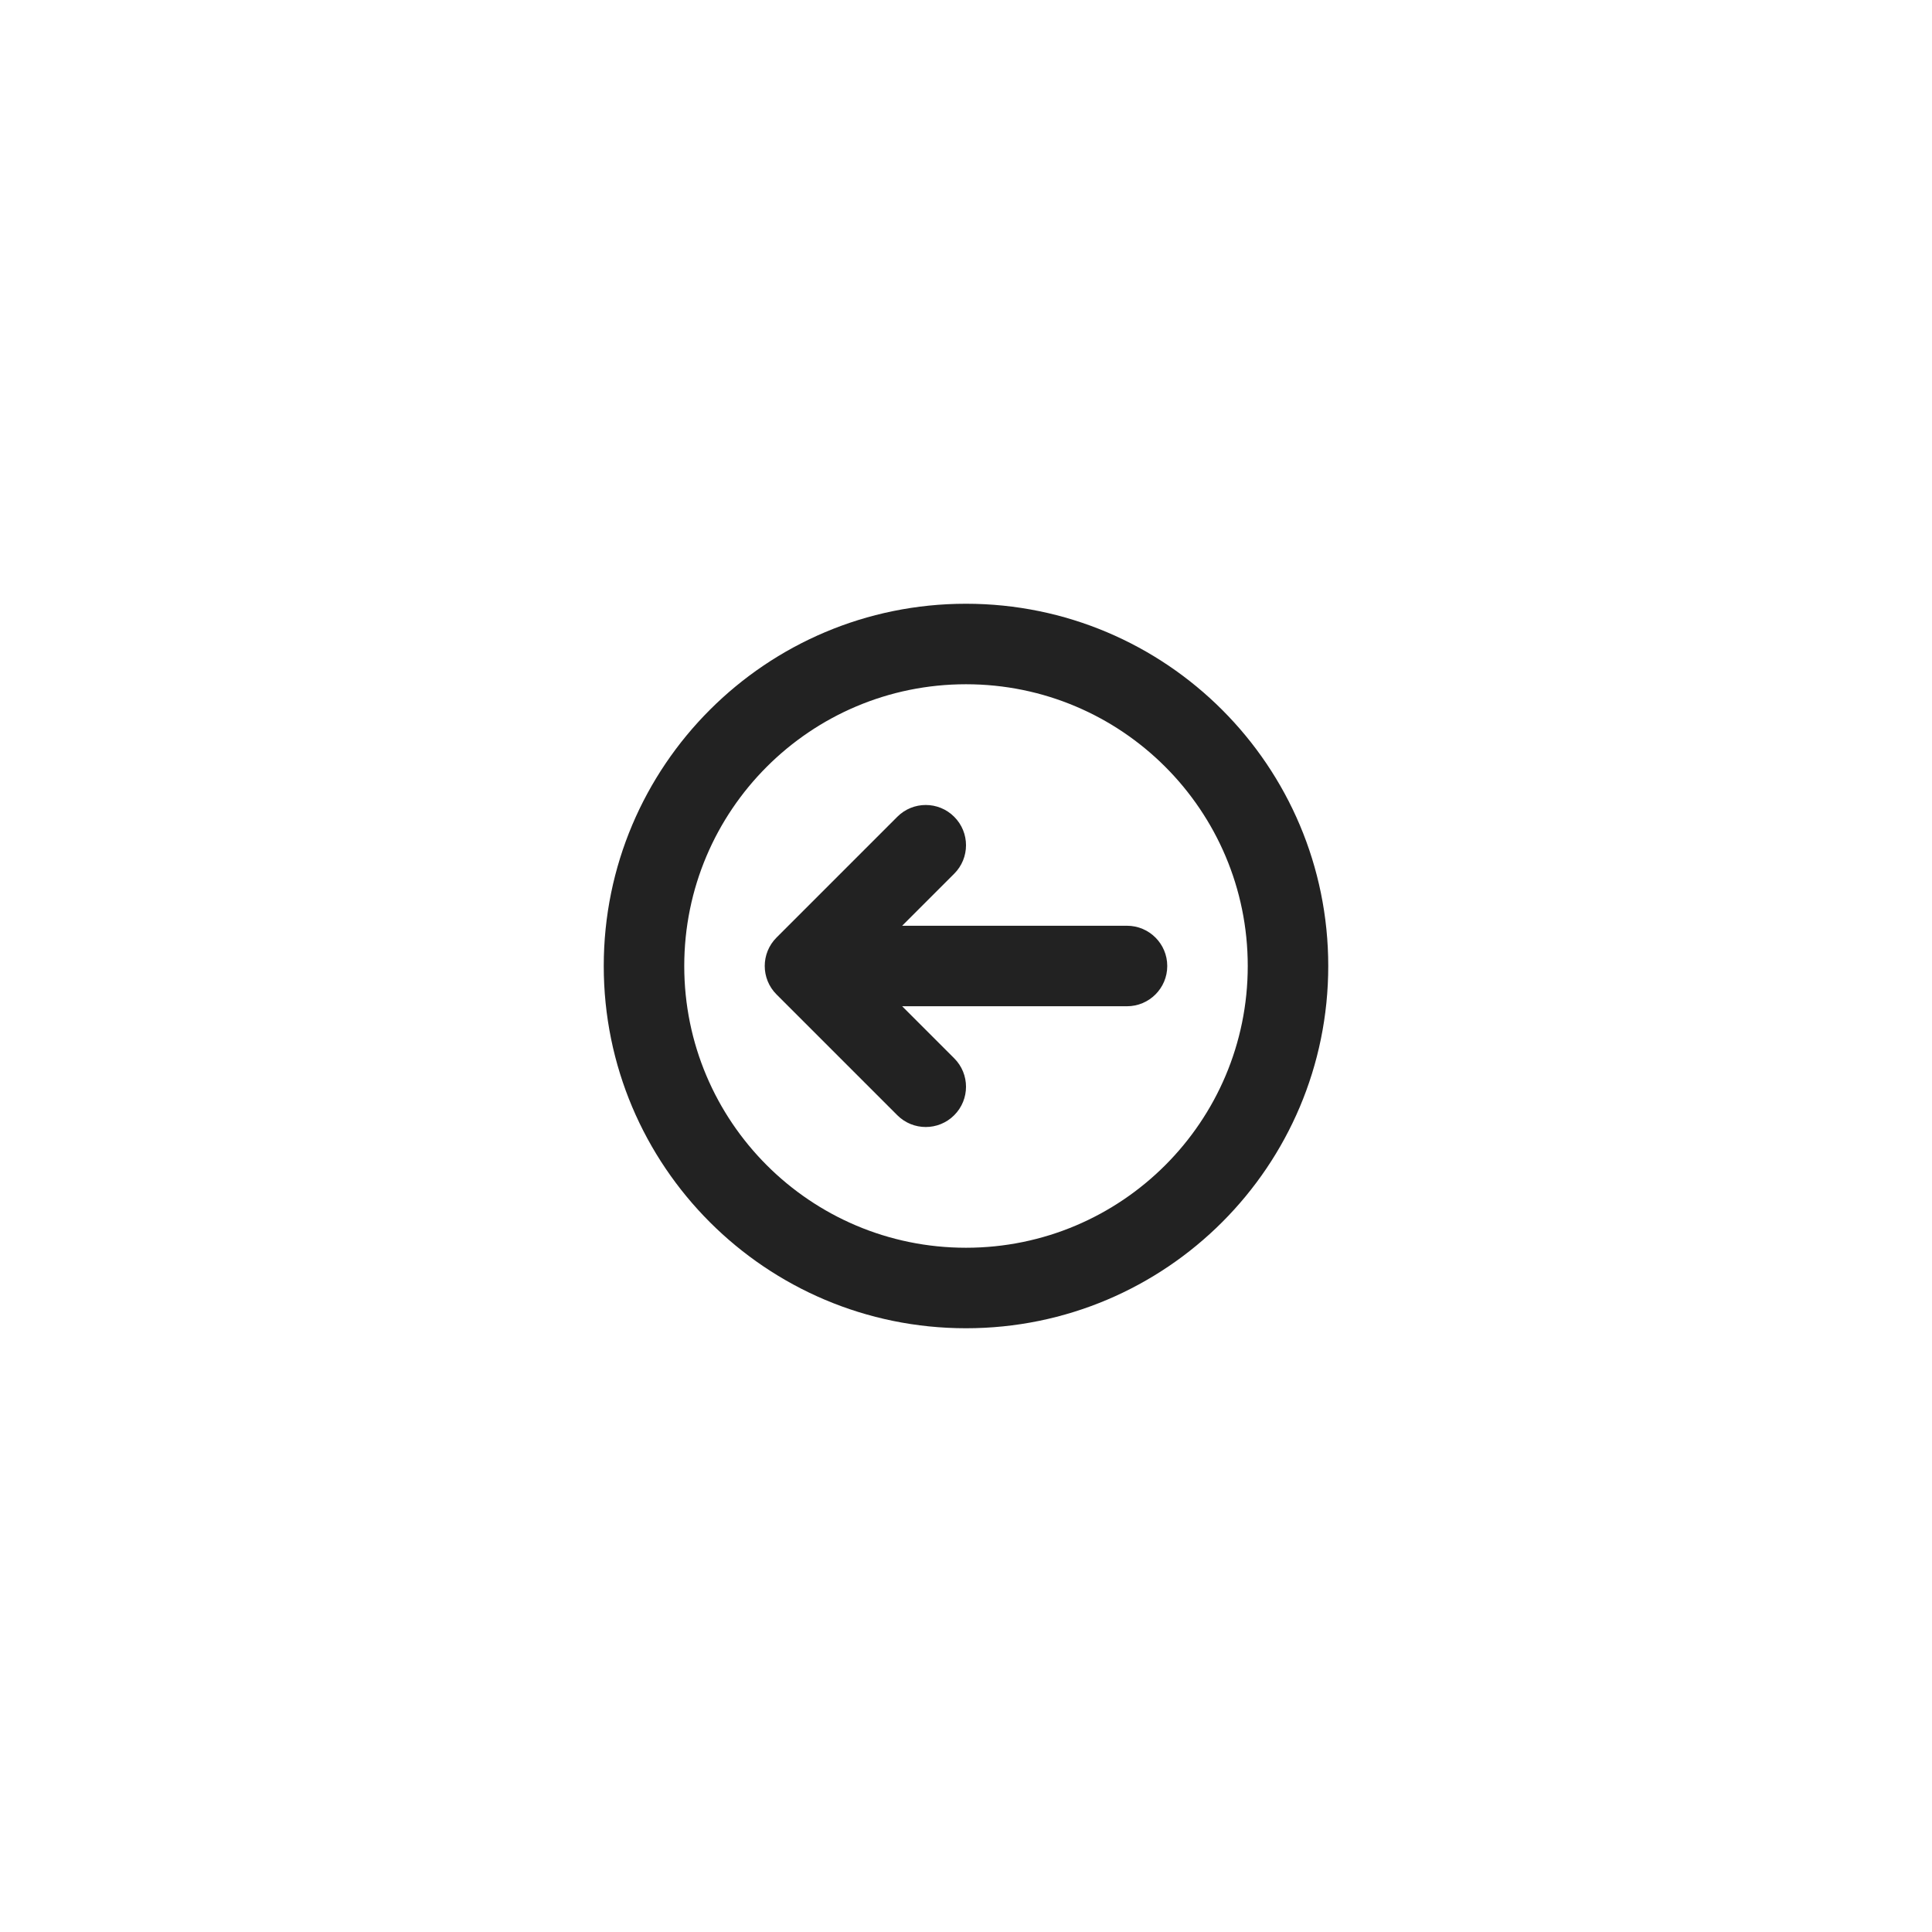
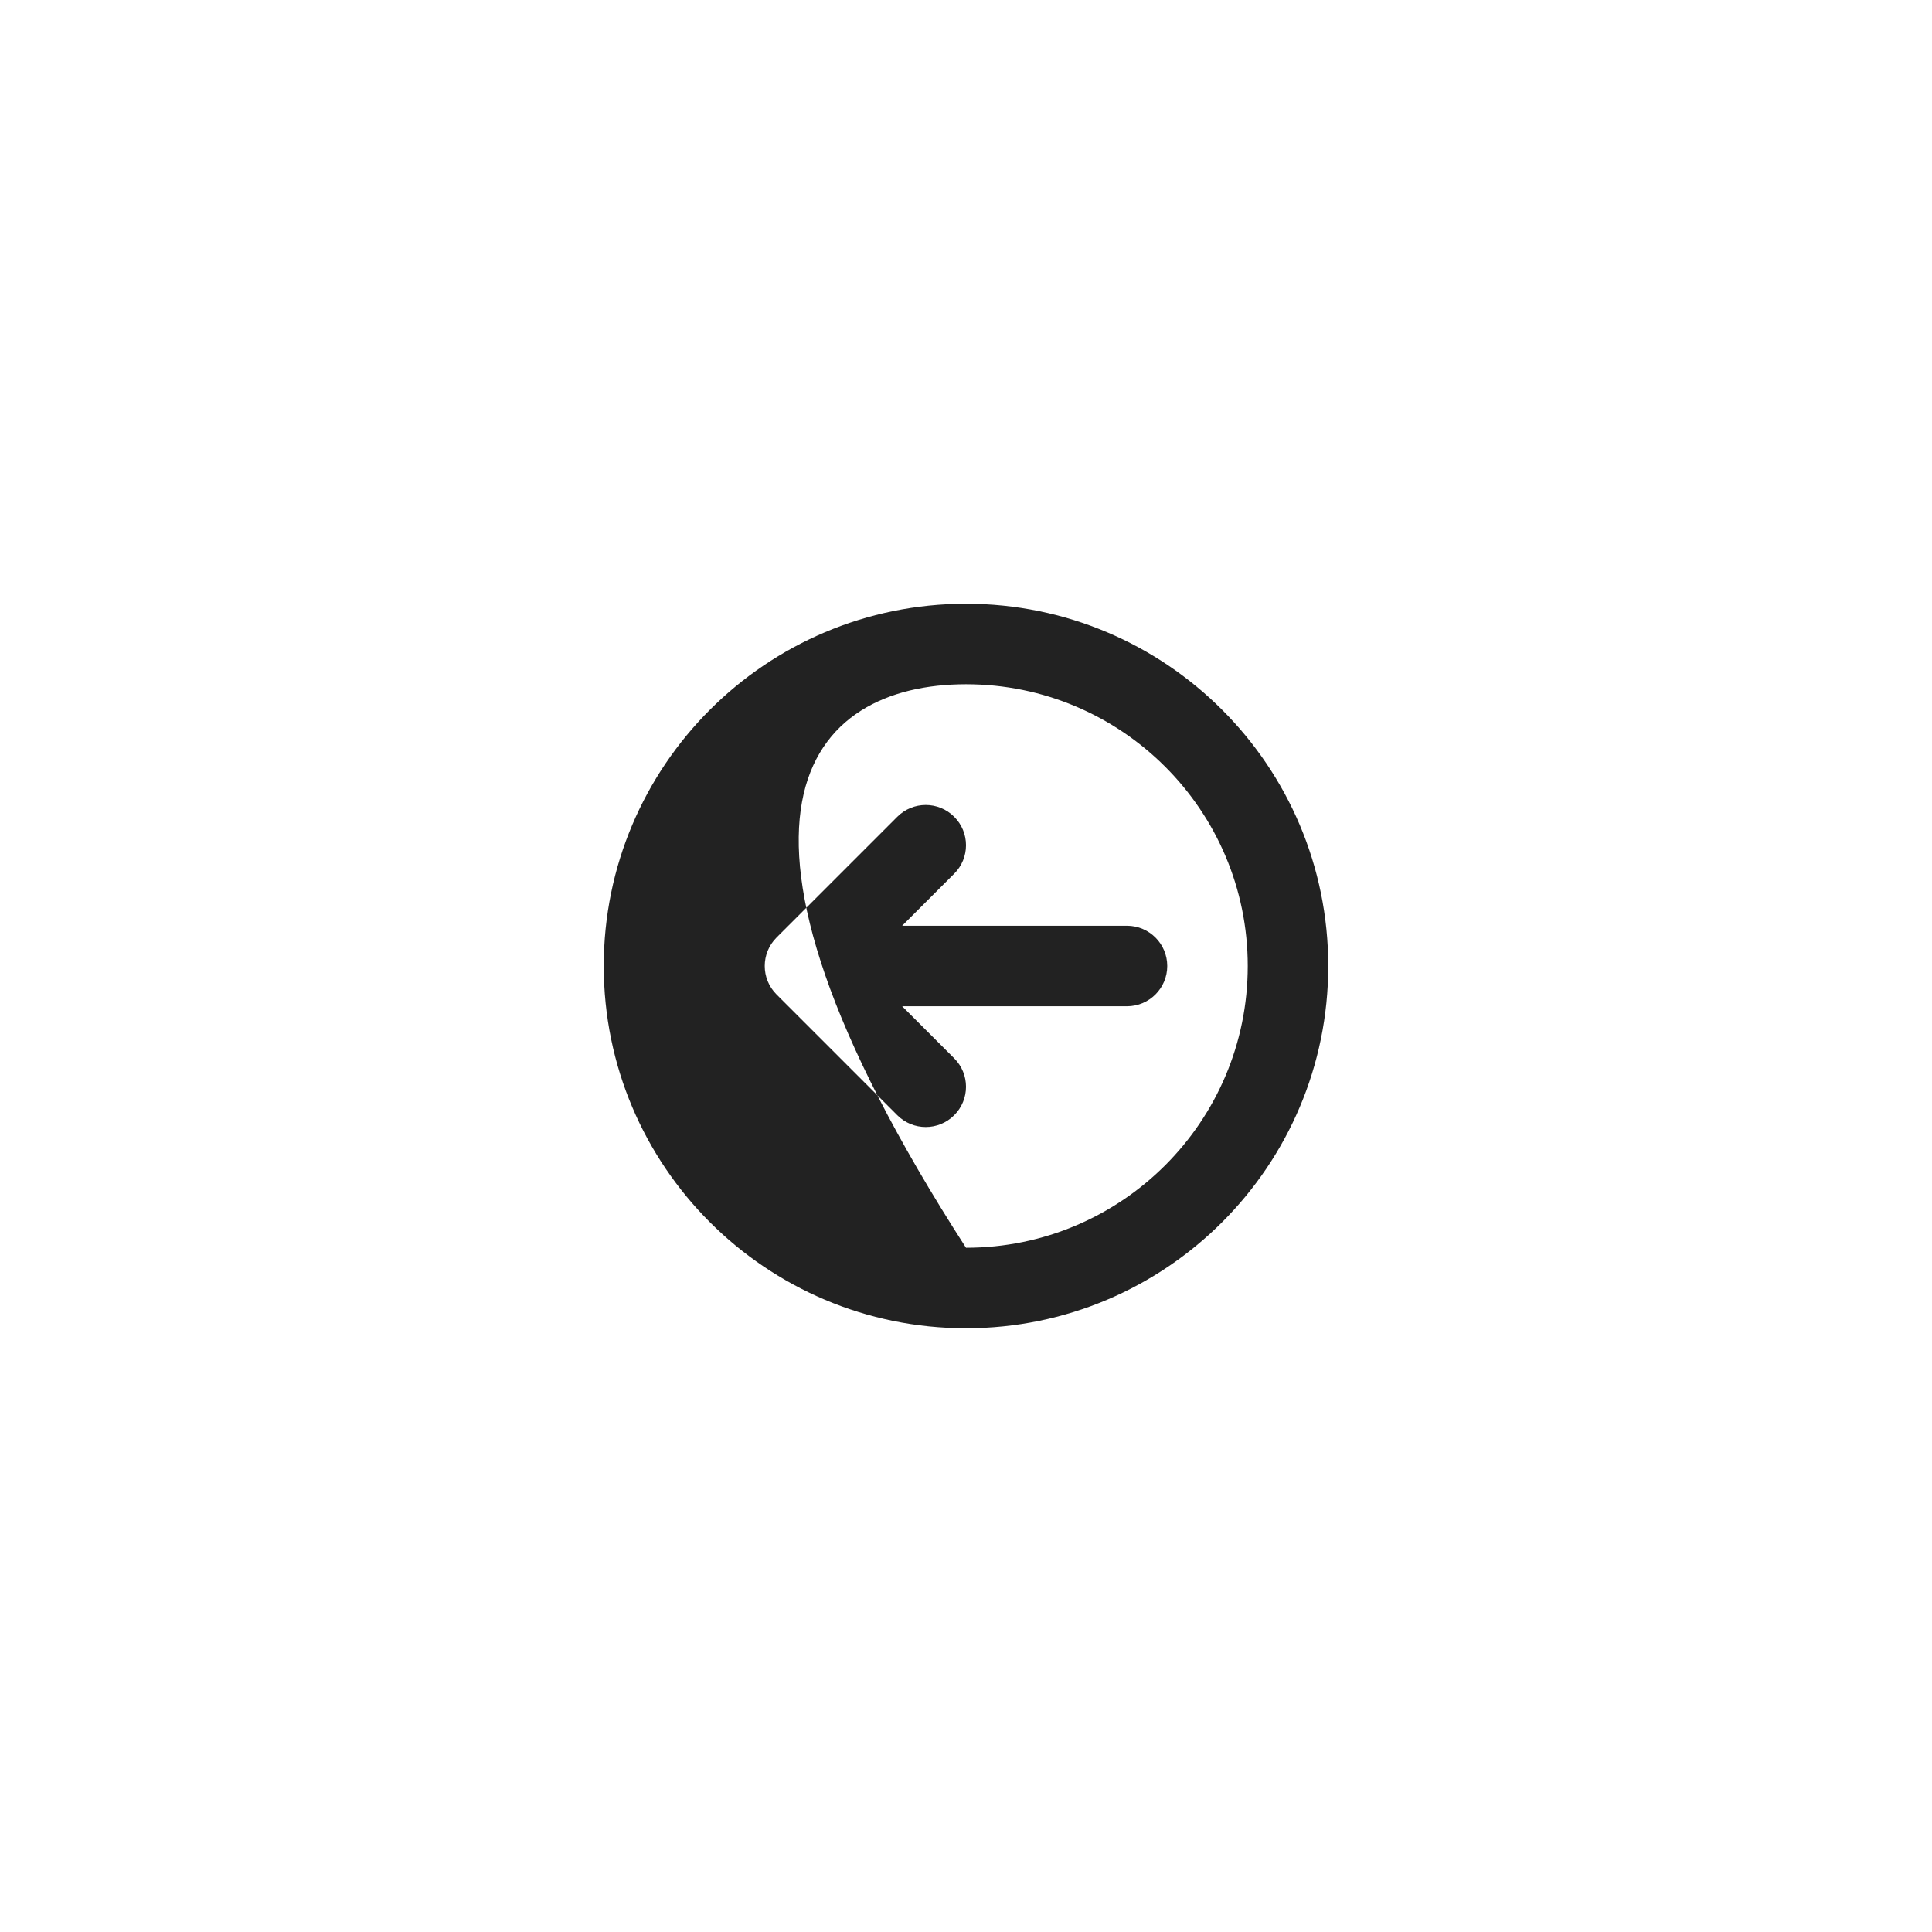
<svg xmlns="http://www.w3.org/2000/svg" width="48" height="48" viewBox="0 0 48 48" fill="none">
-   <path fill-rule="evenodd" clip-rule="evenodd" d="M31 24C31 27.866 27.866 31 24 31C20.134 31 17 27.866 17 24C17 20.134 20.134 17 24 17C27.866 17 31 20.134 31 24ZM33 24C33 28.971 28.971 33 24 33C19.029 33 15 28.971 15 24C15 19.029 19.029 15 24 15C28.971 15 33 19.029 33 24ZM22.293 20.293C22.683 19.902 23.317 19.902 23.707 20.293C24.098 20.683 24.098 21.317 23.707 21.707L22.414 23H28C28.552 23 29 23.448 29 24C29 24.552 28.552 25 28 25H22.414L23.707 26.293C24.098 26.683 24.098 27.317 23.707 27.707C23.317 28.098 22.683 28.098 22.293 27.707L19.293 24.707C18.902 24.317 18.902 23.683 19.293 23.293L22.293 20.293Z" fill="#222222" />
+   <path fill-rule="evenodd" clip-rule="evenodd" d="M31 24C31 27.866 27.866 31 24 31C17 20.134 20.134 17 24 17C27.866 17 31 20.134 31 24ZM33 24C33 28.971 28.971 33 24 33C19.029 33 15 28.971 15 24C15 19.029 19.029 15 24 15C28.971 15 33 19.029 33 24ZM22.293 20.293C22.683 19.902 23.317 19.902 23.707 20.293C24.098 20.683 24.098 21.317 23.707 21.707L22.414 23H28C28.552 23 29 23.448 29 24C29 24.552 28.552 25 28 25H22.414L23.707 26.293C24.098 26.683 24.098 27.317 23.707 27.707C23.317 28.098 22.683 28.098 22.293 27.707L19.293 24.707C18.902 24.317 18.902 23.683 19.293 23.293L22.293 20.293Z" fill="#222222" />
</svg>